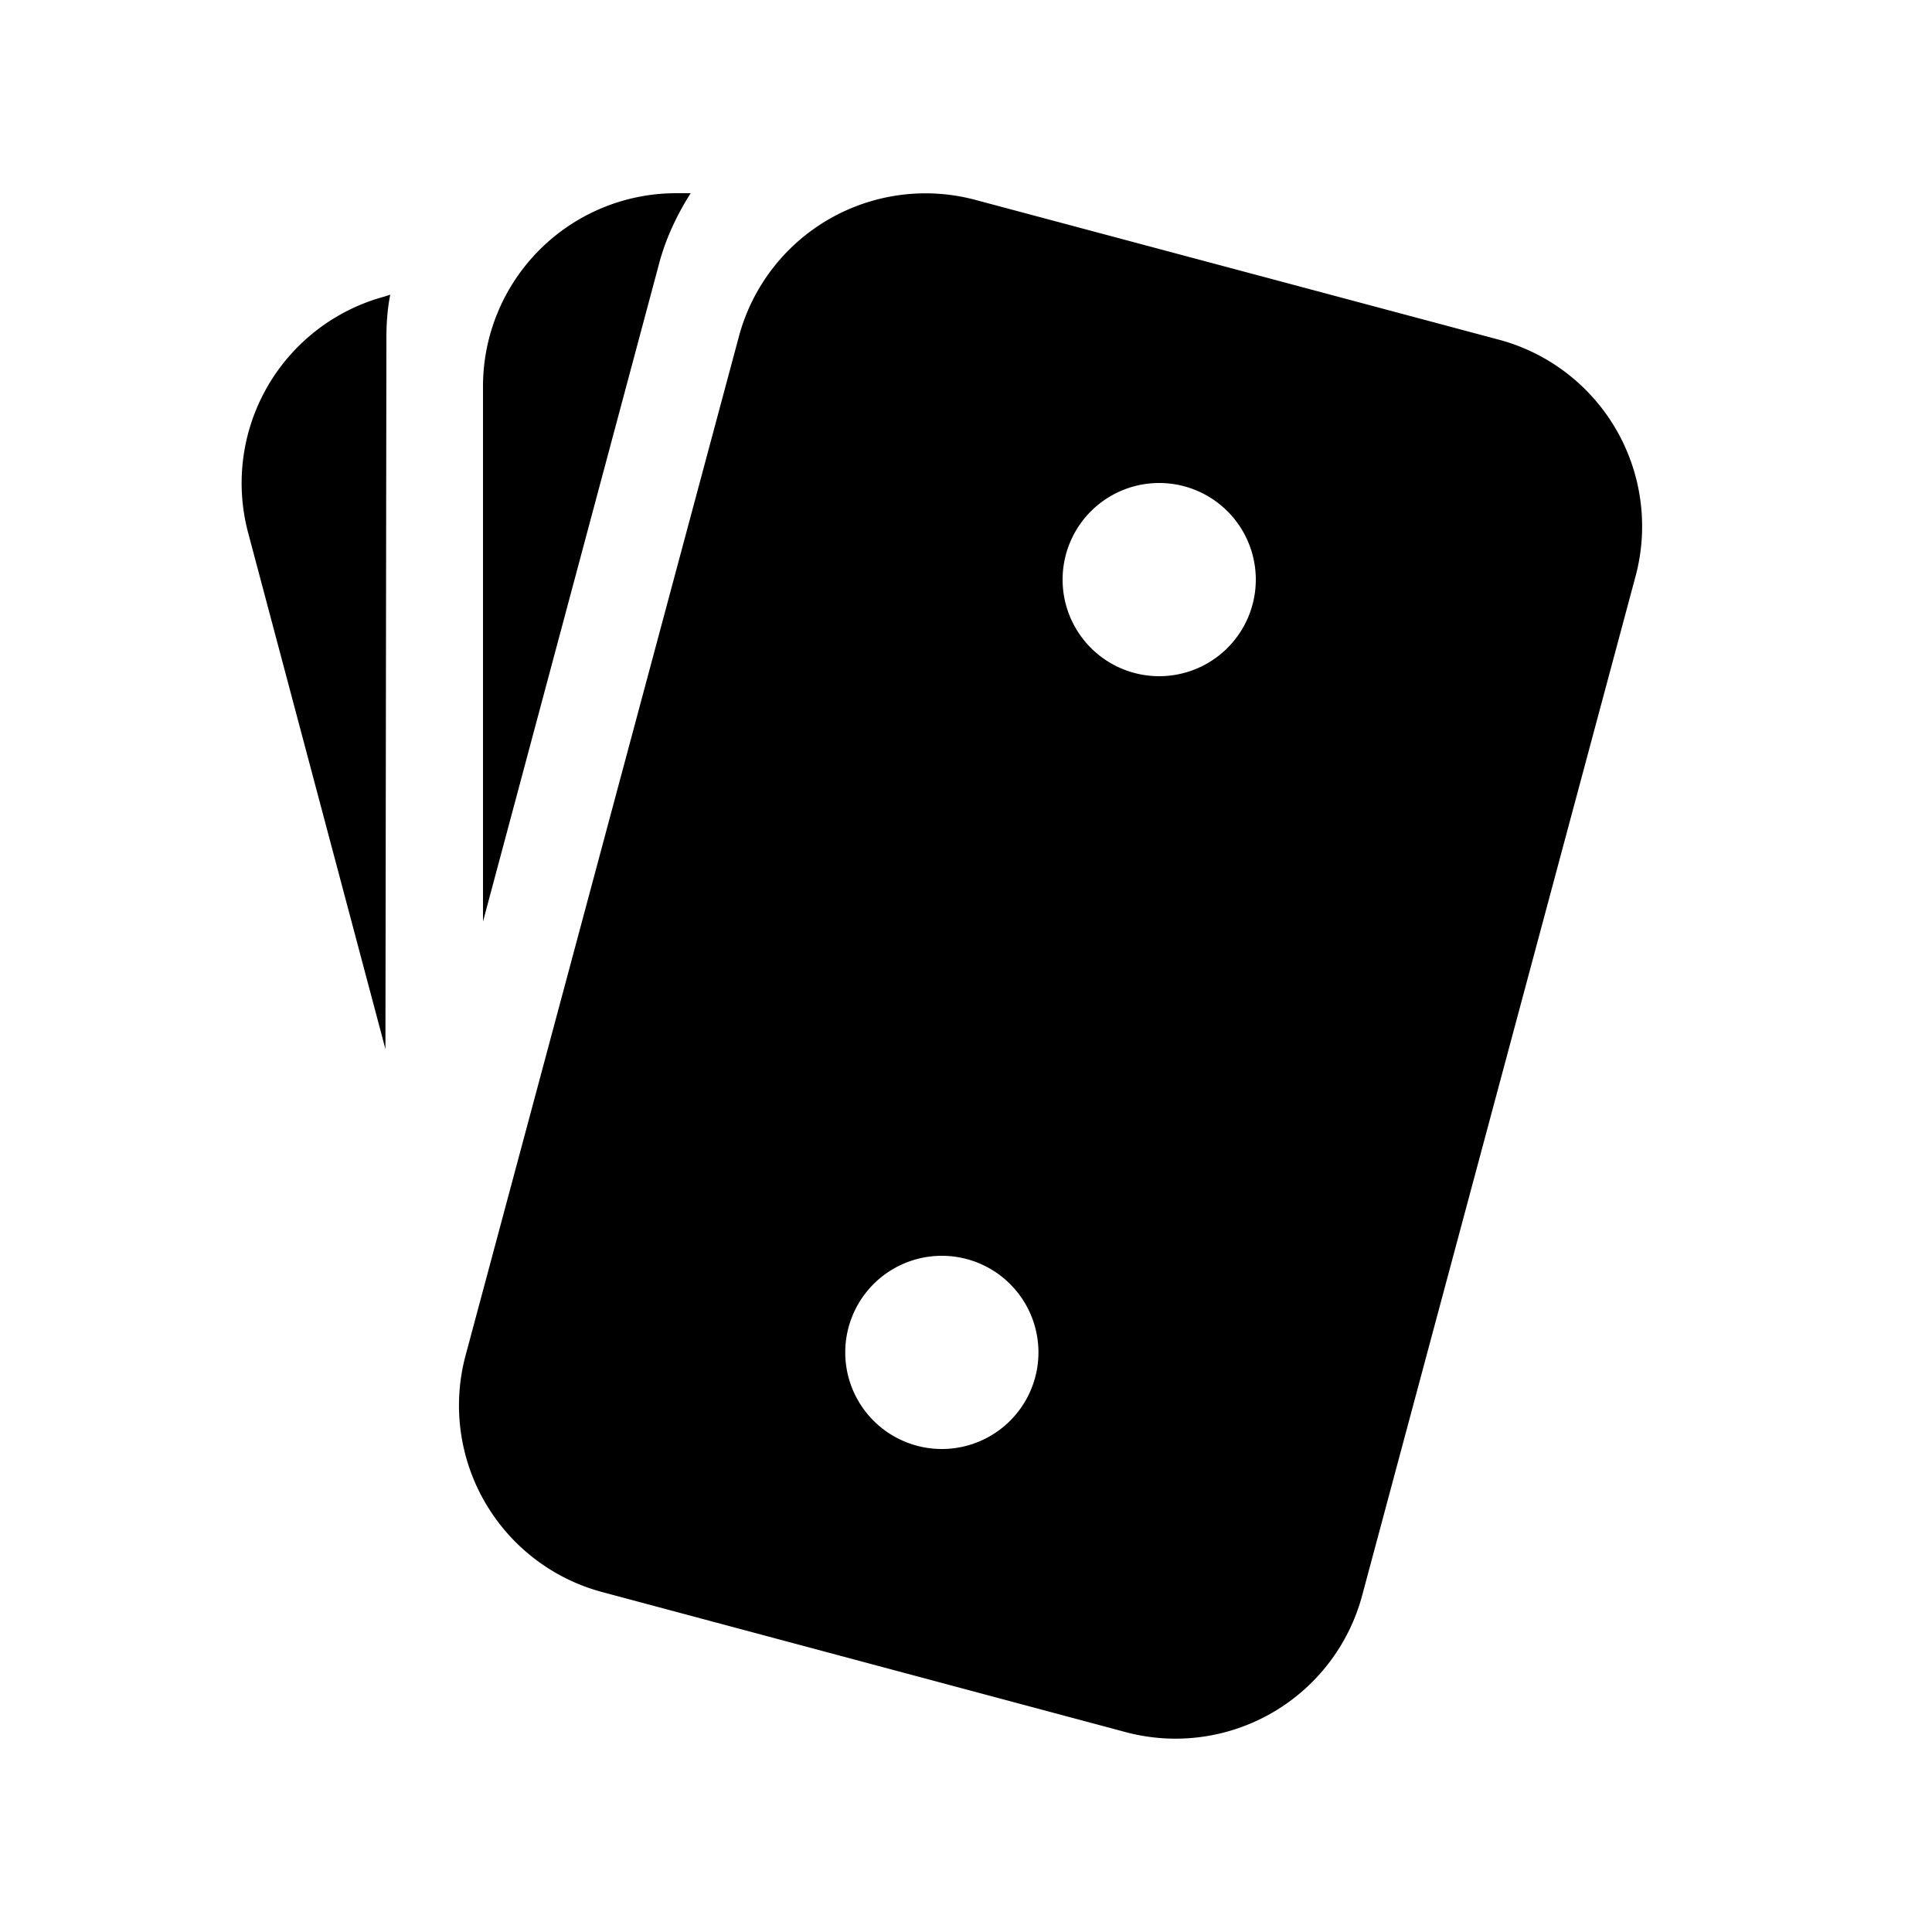
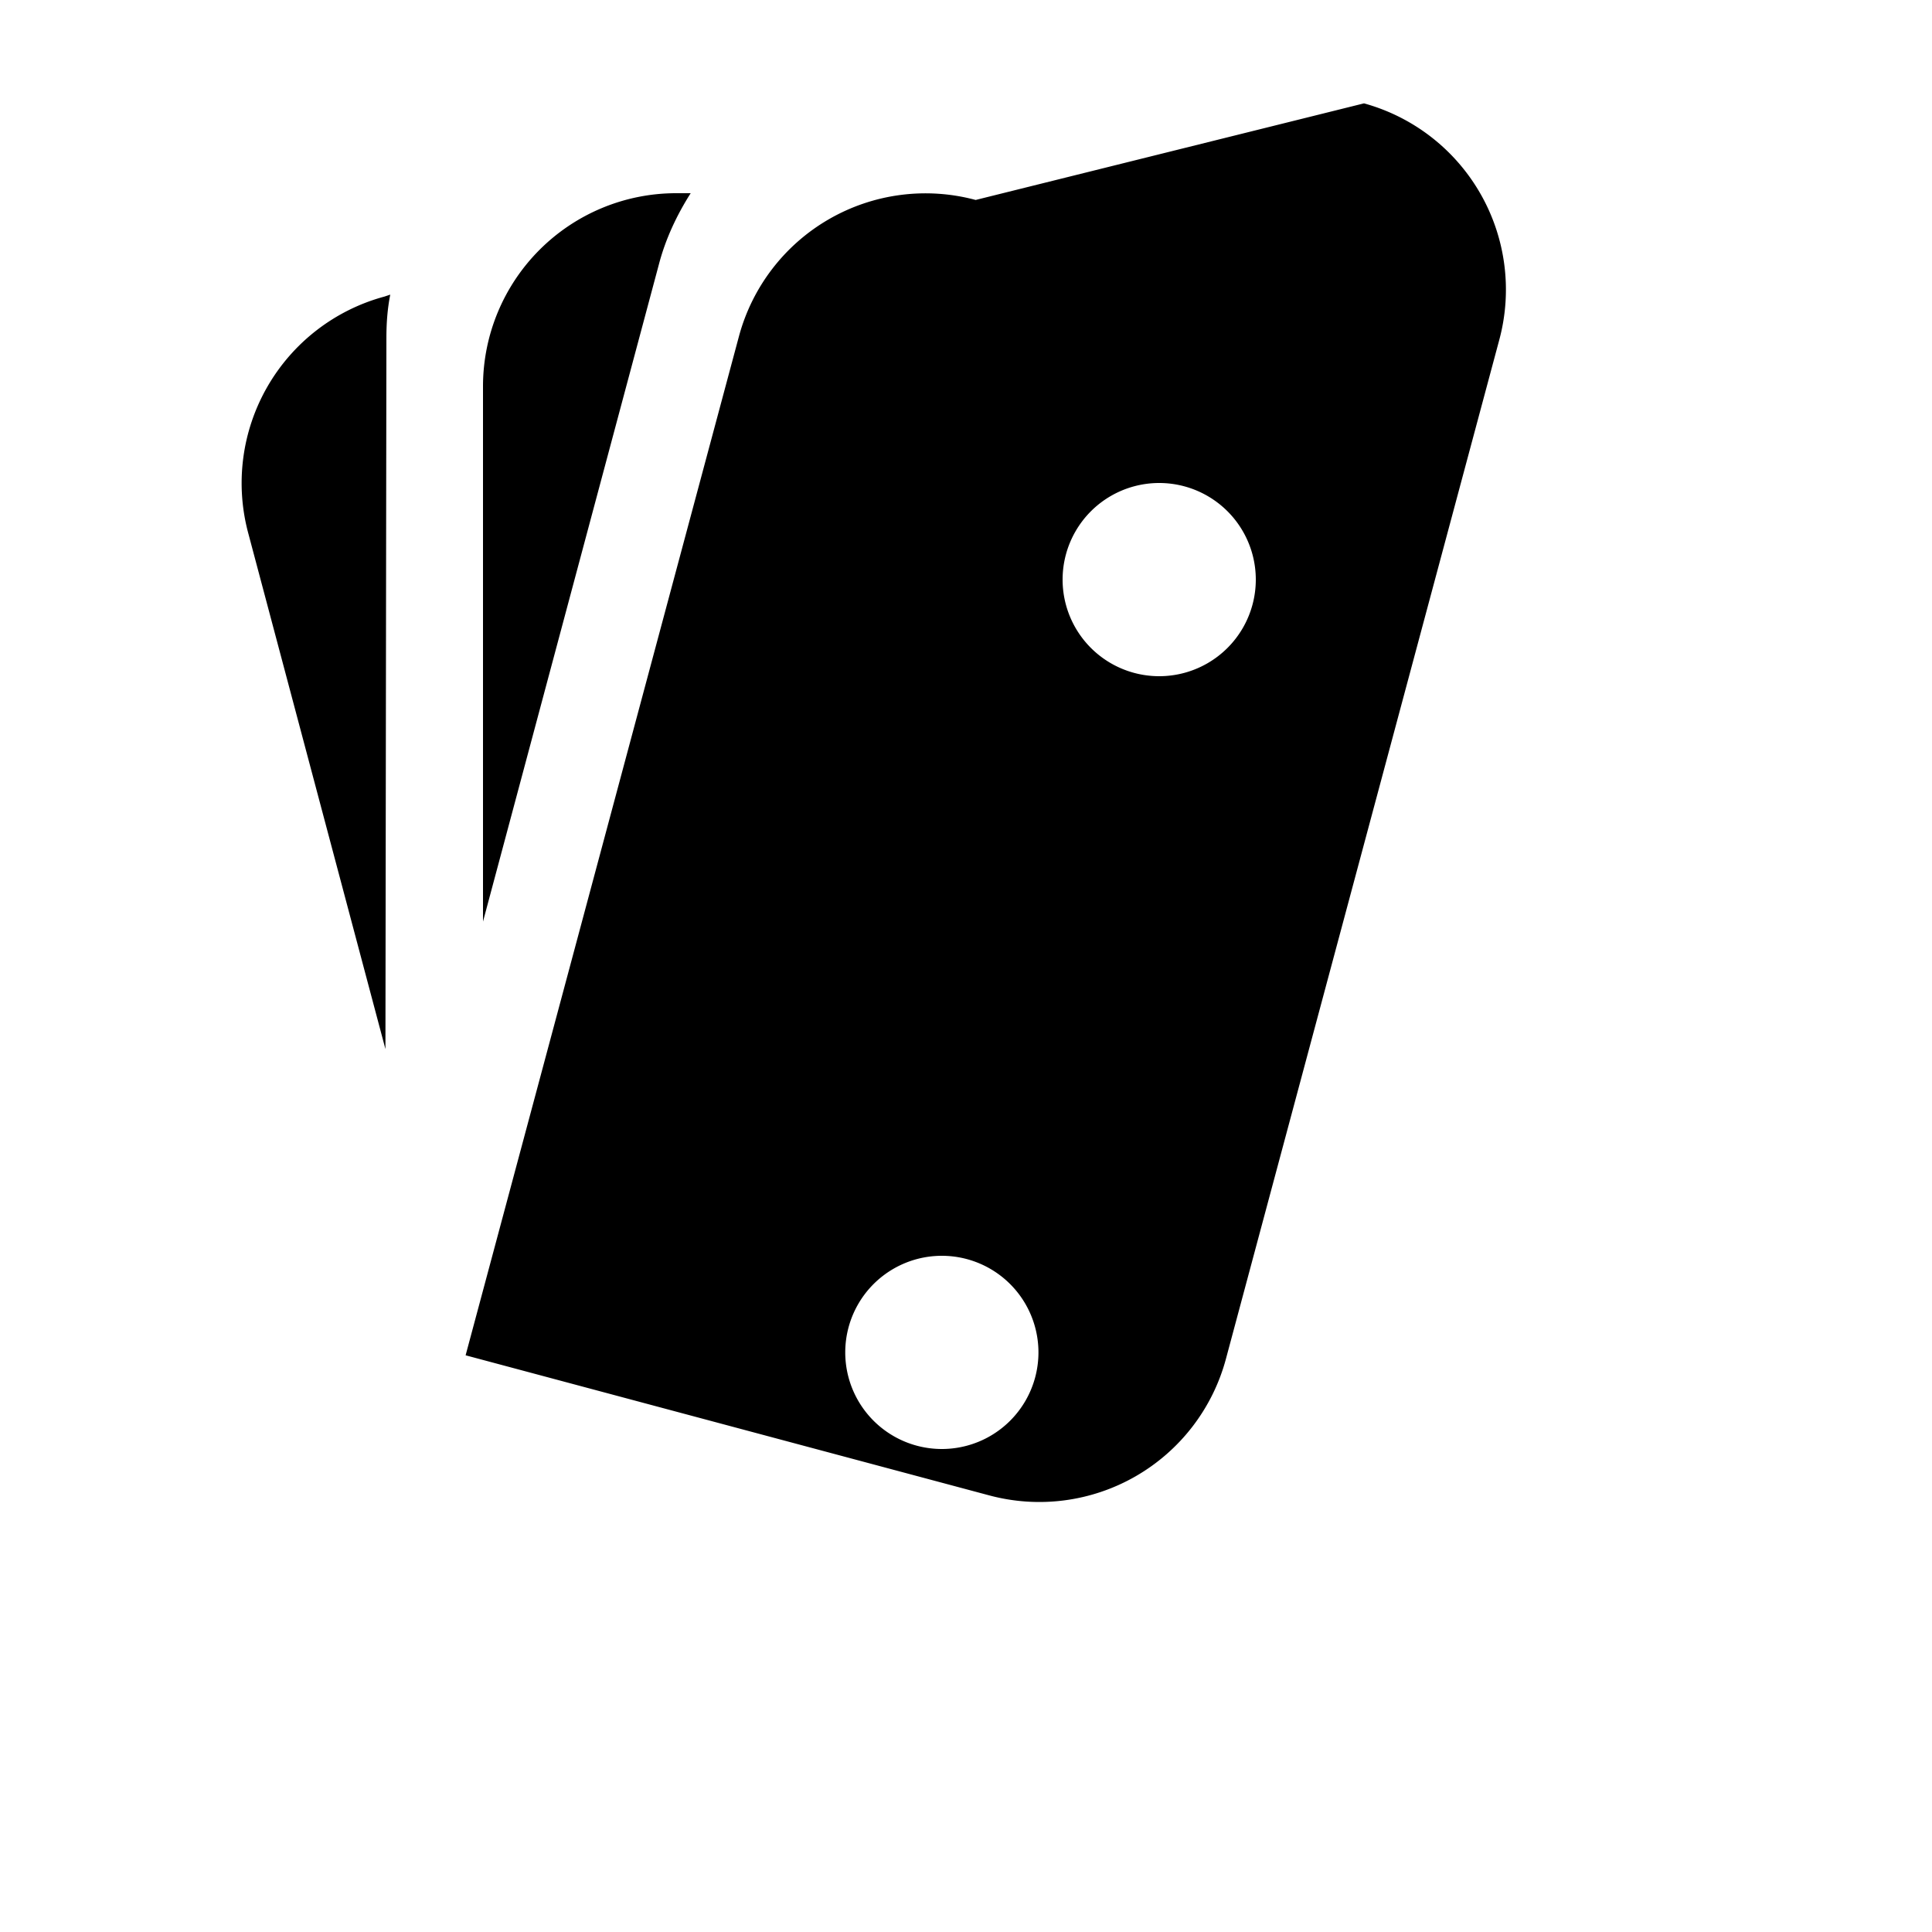
<svg fill="currentColor" viewBox="0 0 20 20">
-   <path d="M6.82 2.74c.07-.27.19-.52.33-.74H7a2 2 0 0 0-2 2v5.54l1.82-6.8ZM4 3.5c0-.15.01-.3.04-.45l-.06.02a2 2 0 0 0-1.41 2.45l1.42 5.34L4 3.5Zm6.1-1.43a2 2 0 0 0-2.45 1.41L4.82 14.03a2 2 0 0 0 1.41 2.45l5.42 1.45a2 2 0 0 0 2.45-1.41l2.83-10.55a2 2 0 0 0-1.4-2.45L10.1 2.07ZM12 7a1 1 0 1 1 0-2 1 1 0 0 1 0 2Zm-1.25 7a1 1 0 1 1-2 0 1 1 0 0 1 2 0Z" />
+   <path d="M6.82 2.74c.07-.27.19-.52.33-.74H7a2 2 0 0 0-2 2v5.54l1.82-6.8ZM4 3.5c0-.15.01-.3.04-.45l-.06.02a2 2 0 0 0-1.41 2.45l1.42 5.34L4 3.5Zm6.1-1.43a2 2 0 0 0-2.45 1.41L4.82 14.03l5.42 1.45a2 2 0 0 0 2.45-1.41l2.83-10.55a2 2 0 0 0-1.4-2.45L10.1 2.07ZM12 7a1 1 0 1 1 0-2 1 1 0 0 1 0 2Zm-1.25 7a1 1 0 1 1-2 0 1 1 0 0 1 2 0Z" />
</svg>